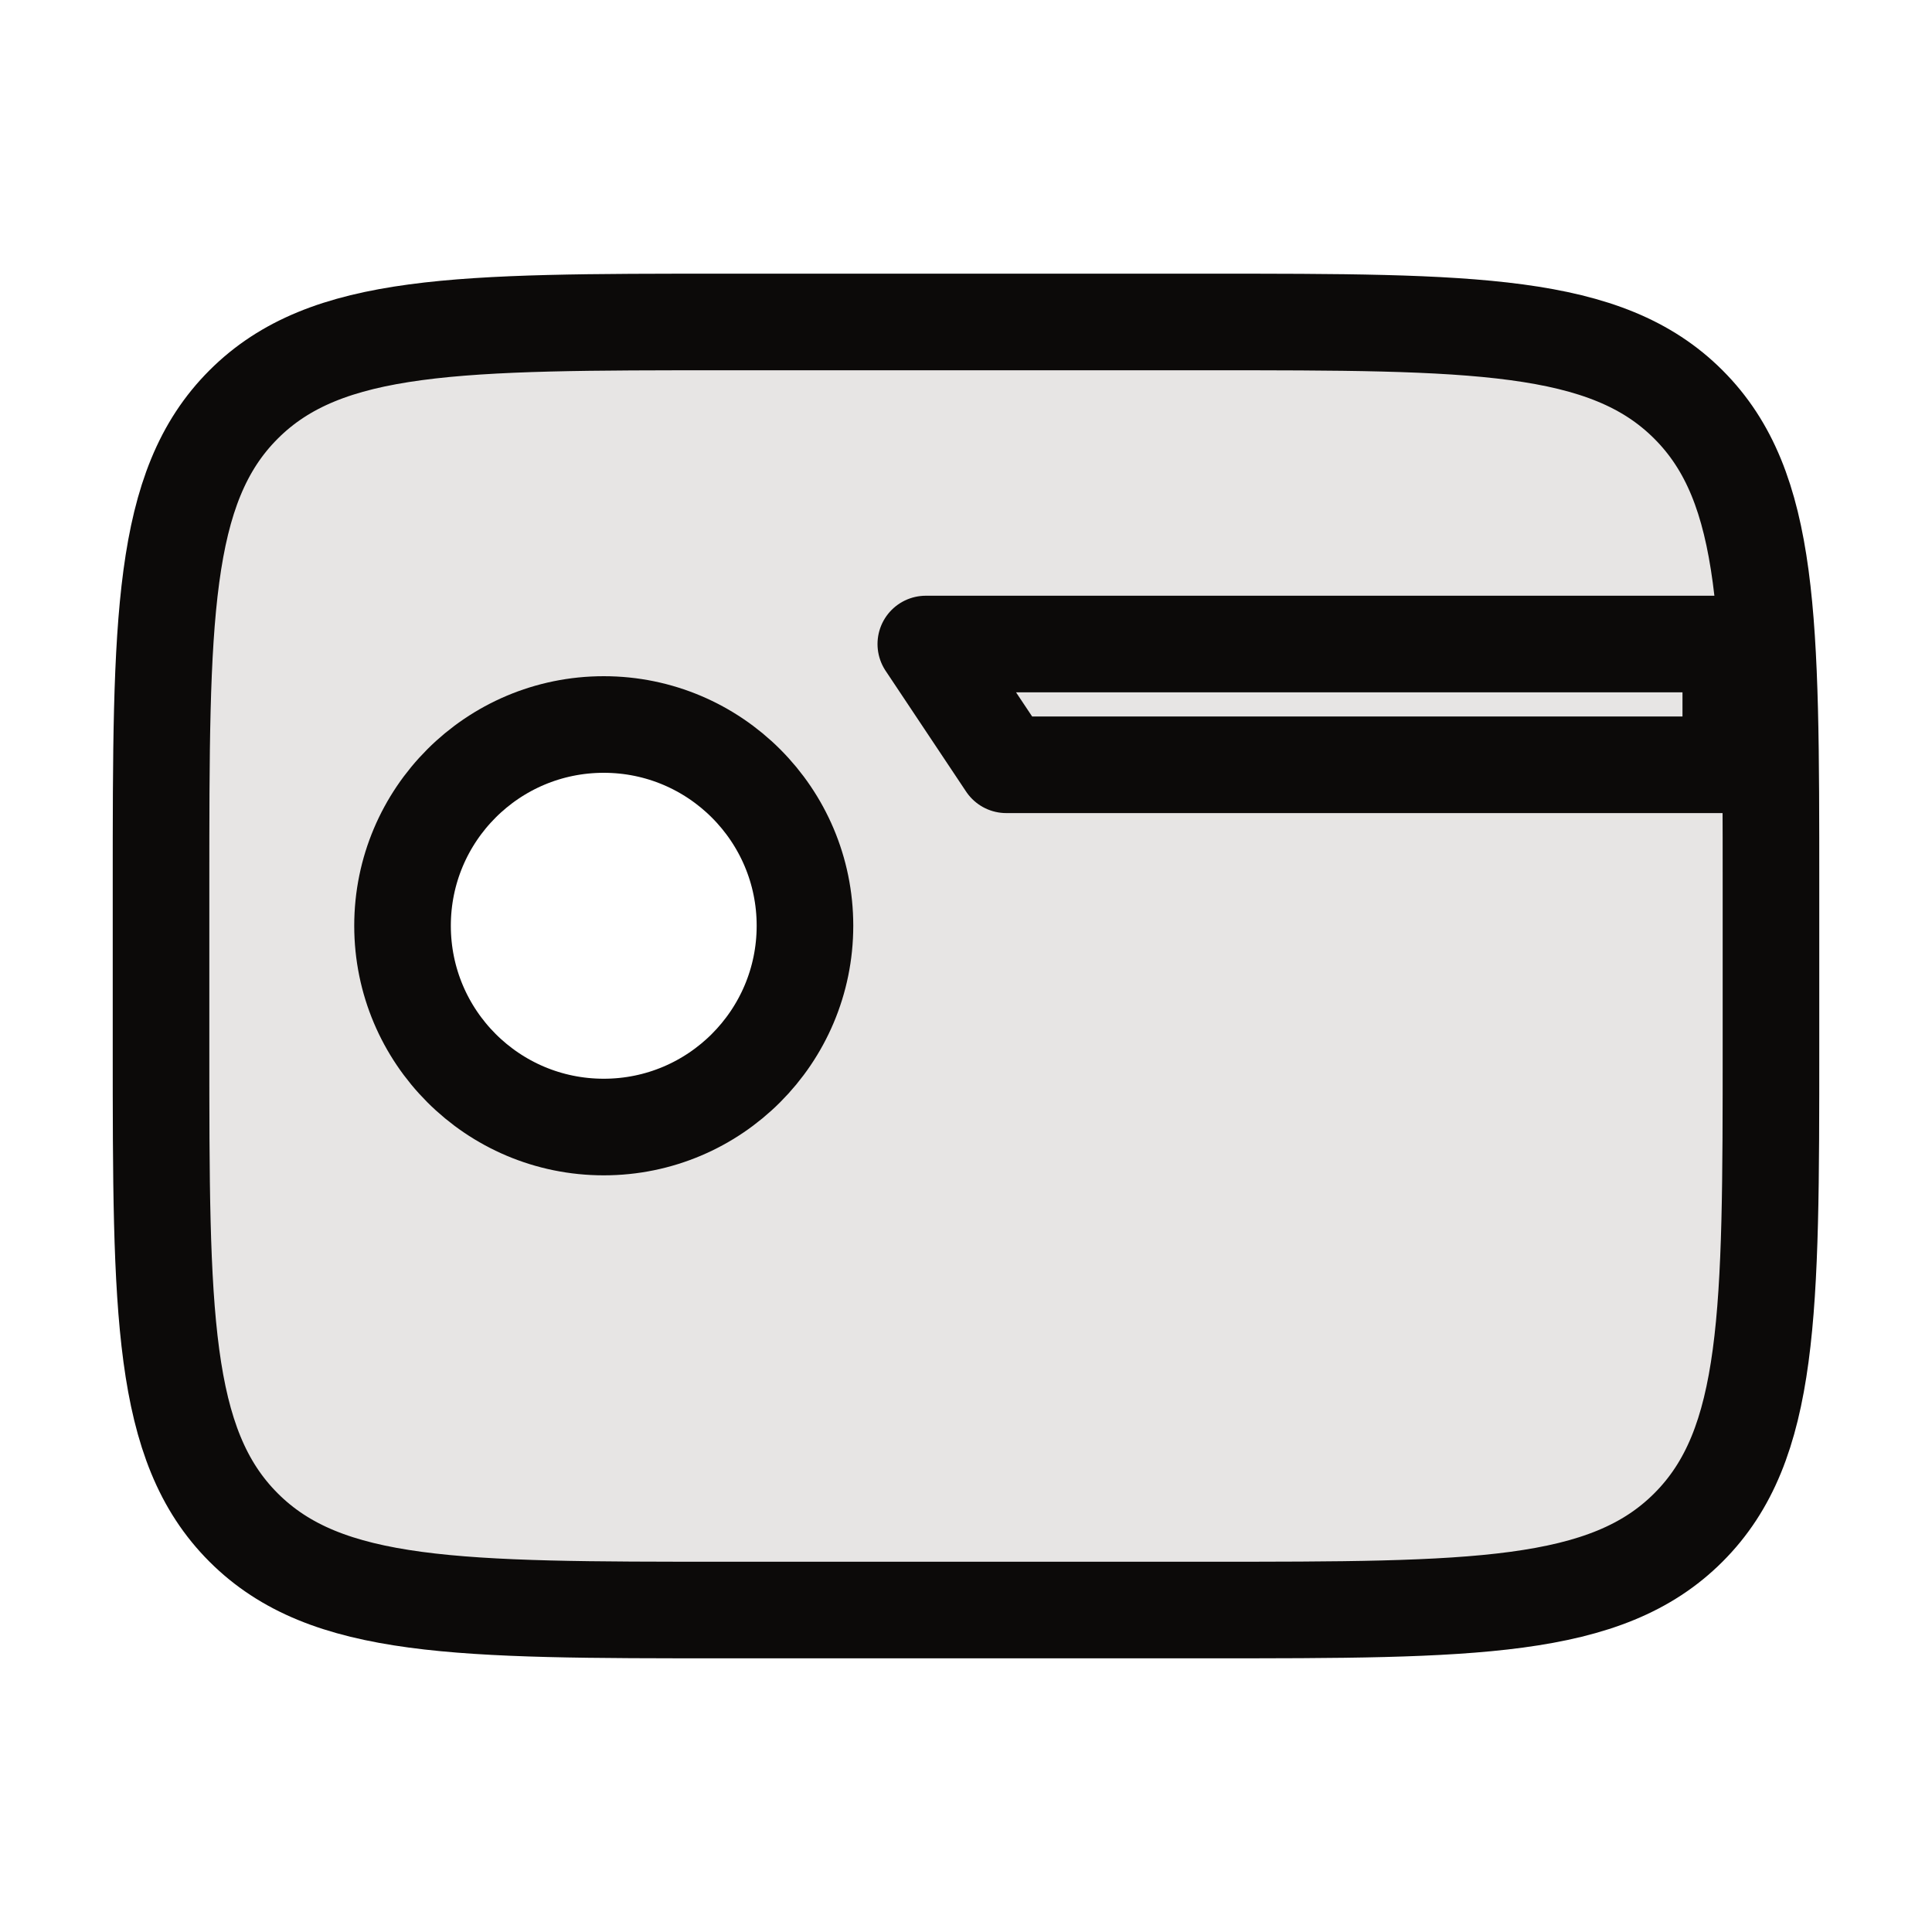
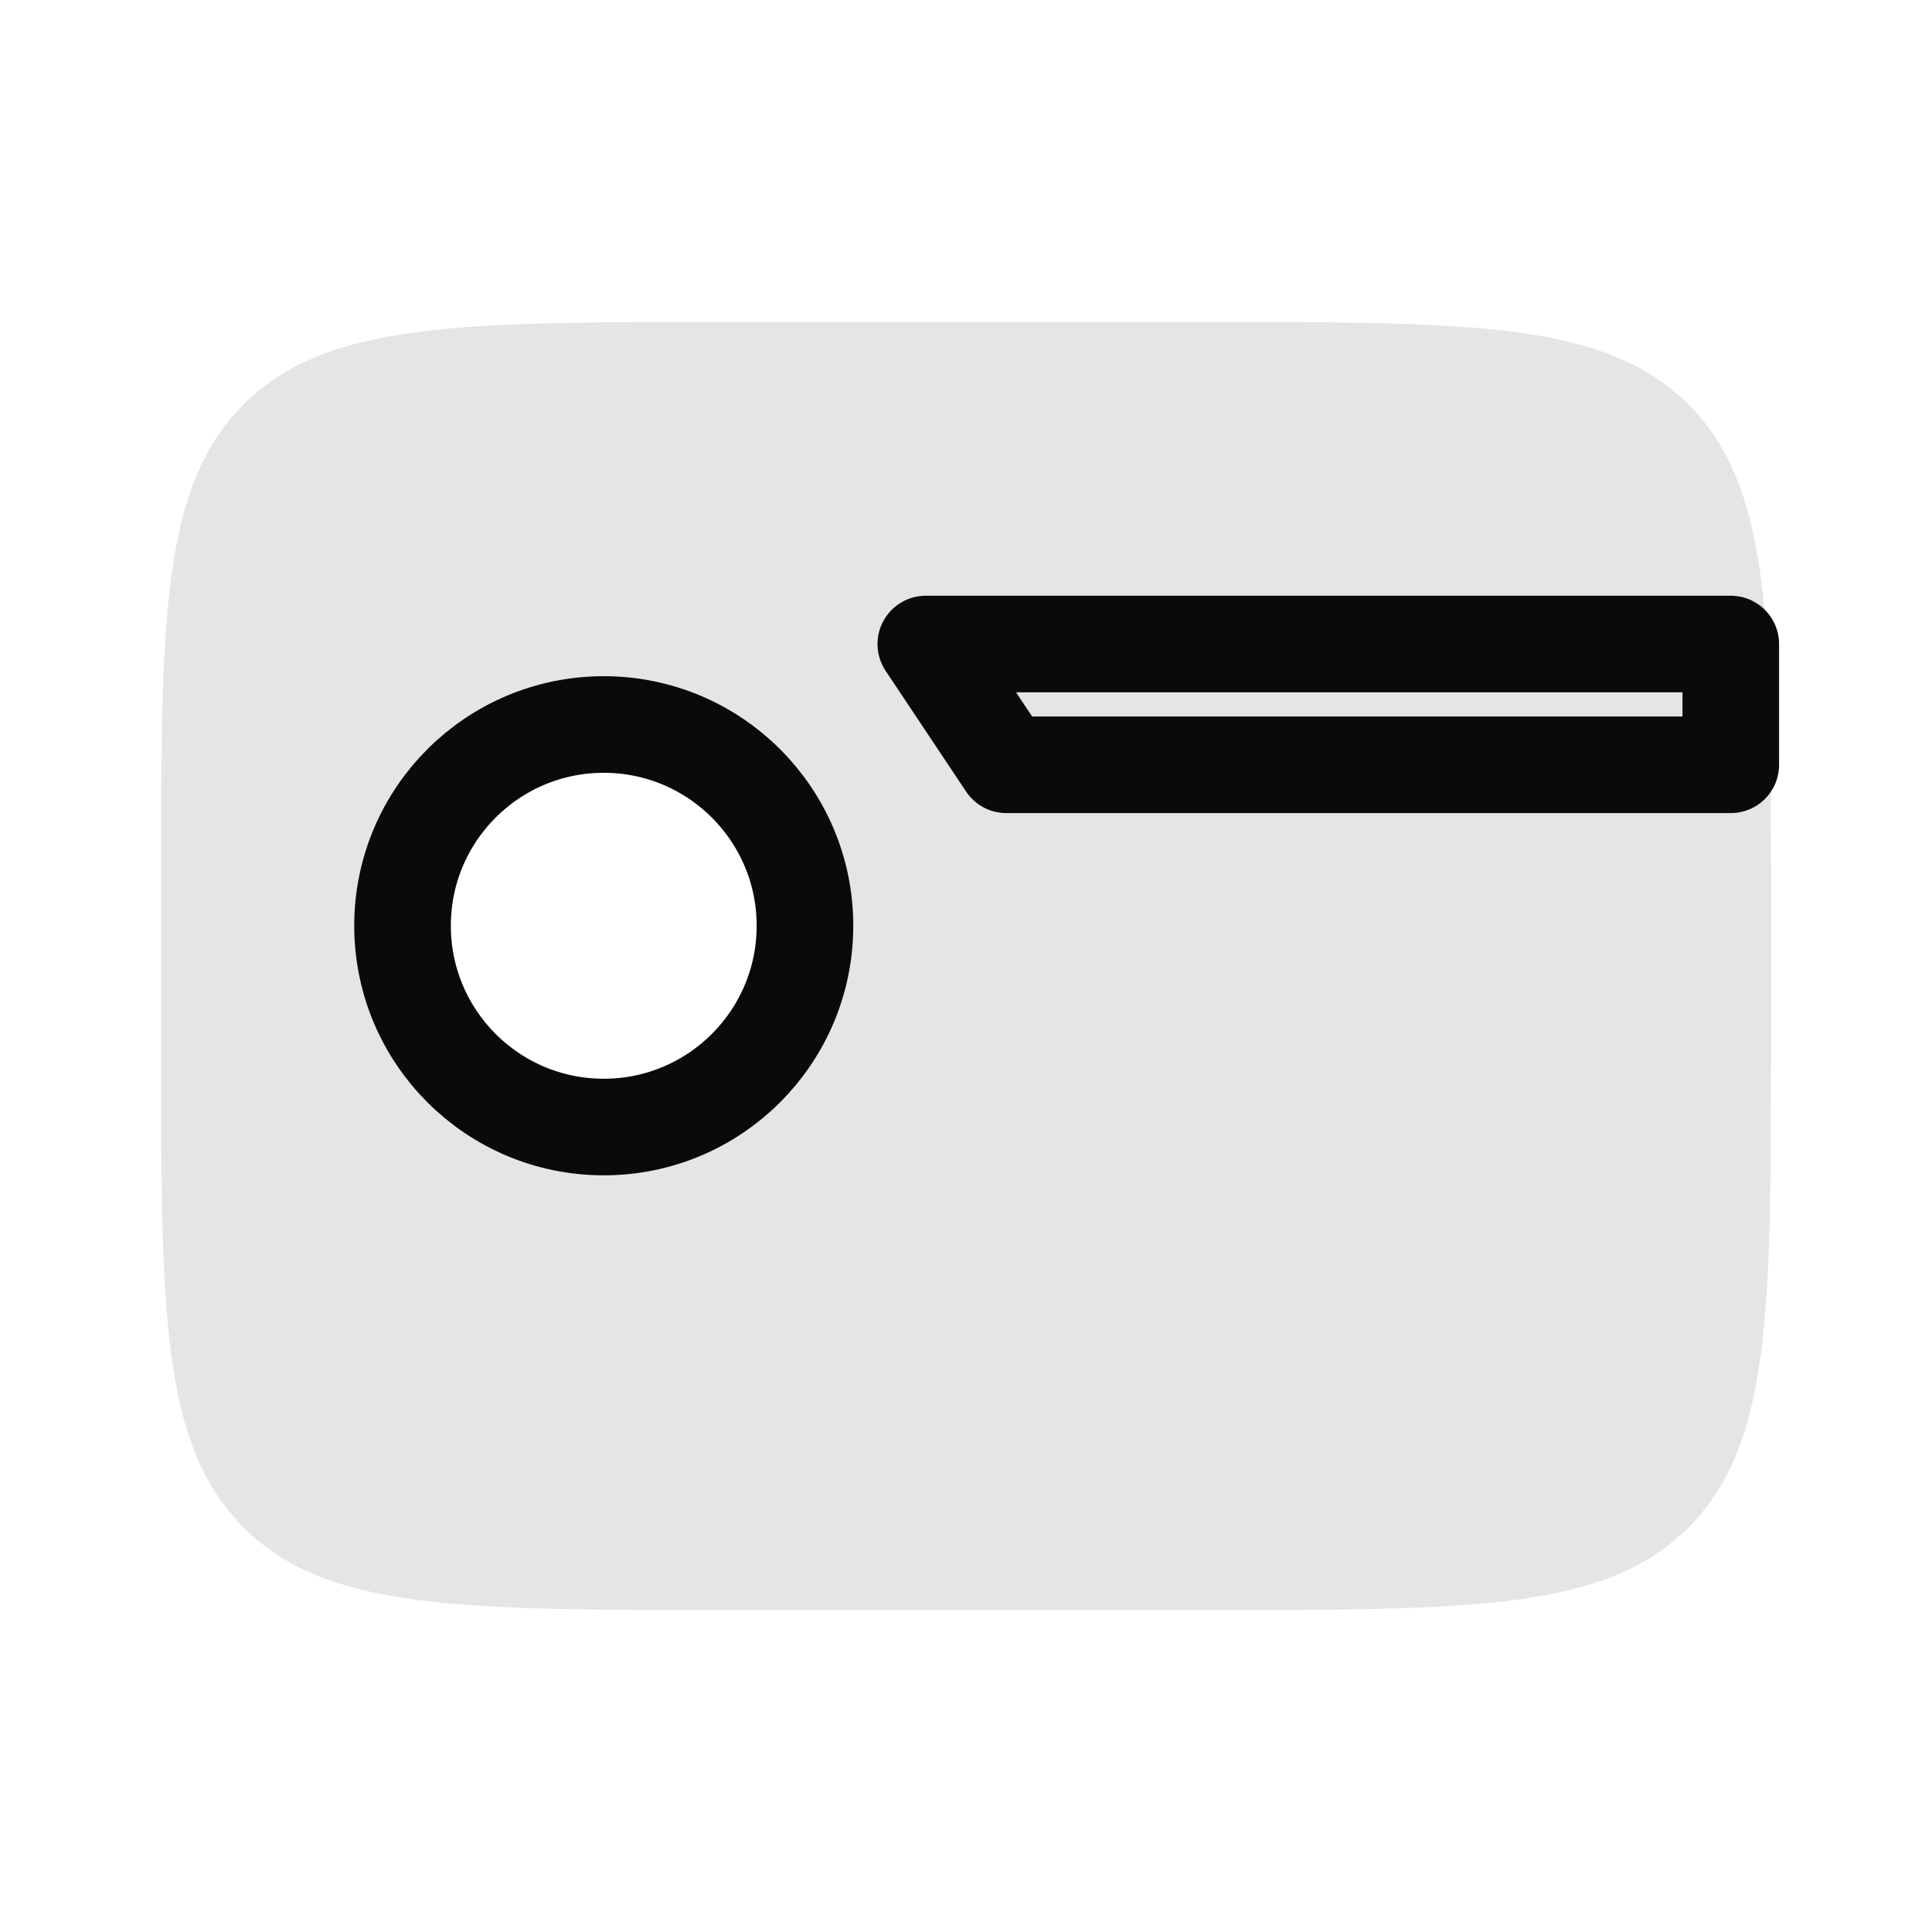
<svg xmlns="http://www.w3.org/2000/svg" width="20" height="20" viewBox="0 0 20 20" fill="none">
  <path fill-rule="evenodd" clip-rule="evenodd" d="M7.5 3.333H12.5C15.25 3.333 16.625 3.333 17.479 4.188C18.333 5.042 18.333 6.417 18.333 9.167V10.833C18.333 13.583 18.333 14.958 17.479 15.812C16.625 16.667 15.25 16.667 12.5 16.667H7.5C4.75 16.667 3.375 16.667 2.521 15.812C1.667 14.958 1.667 13.583 1.667 10.833V9.167C1.667 6.417 1.667 5.042 2.521 4.188C3.375 3.333 4.75 3.333 7.5 3.333ZM6.25 11.667C7.4 11.667 8.333 10.734 8.333 9.583C8.333 8.433 7.4 7.5 6.25 7.5C5.099 7.5 4.167 8.433 4.167 9.583C4.167 10.734 5.099 11.667 6.25 11.667Z" fill="#E7E5E4" />
-   <path d="M12.5 3.333H7.5C4.75 3.333 3.375 3.333 2.521 4.188C1.667 5.042 1.667 6.417 1.667 9.167V10.833C1.667 13.583 1.667 14.958 2.521 15.812C3.375 16.667 4.75 16.667 7.5 16.667H12.5C15.25 16.667 16.625 16.667 17.479 15.812C18.333 14.958 18.333 13.583 18.333 10.833V9.167C18.333 6.417 18.333 5.042 17.479 4.188C16.625 3.333 15.25 3.333 12.5 3.333Z" stroke="#0C0A09" stroke-linecap="round" stroke-linejoin="round" />
  <path d="M17.917 6.667H9.584L10.417 7.917H17.917V6.667Z" stroke="#0C0A09" stroke-linejoin="round" />
  <path d="M8.333 9.583C8.333 10.734 7.4 11.667 6.25 11.667C5.099 11.667 4.167 10.734 4.167 9.583C4.167 8.433 5.099 7.5 6.25 7.5C7.4 7.5 8.333 8.433 8.333 9.583Z" stroke="#0C0A09" stroke-linecap="round" stroke-linejoin="round" />
</svg>